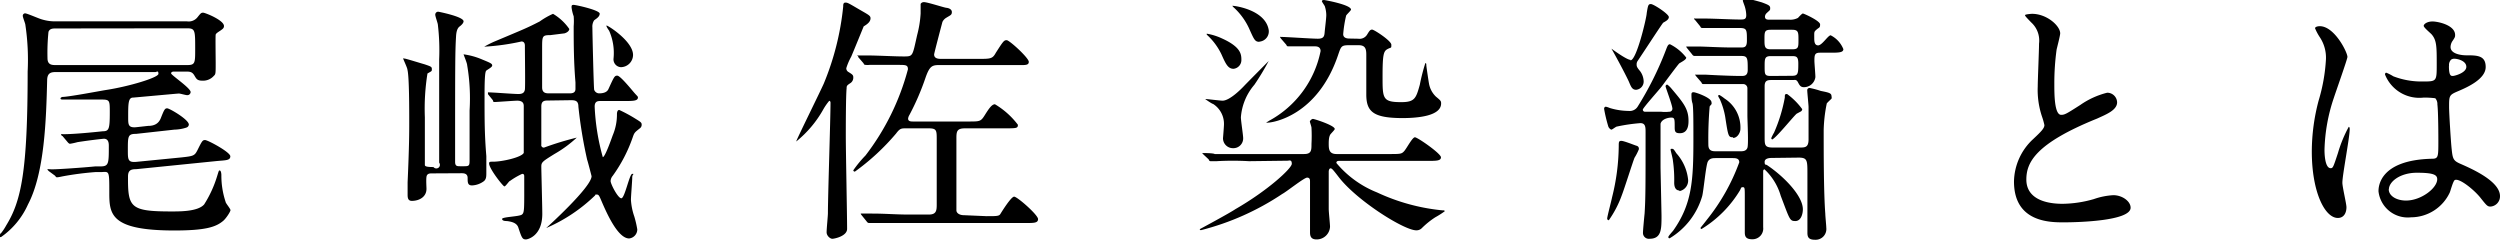
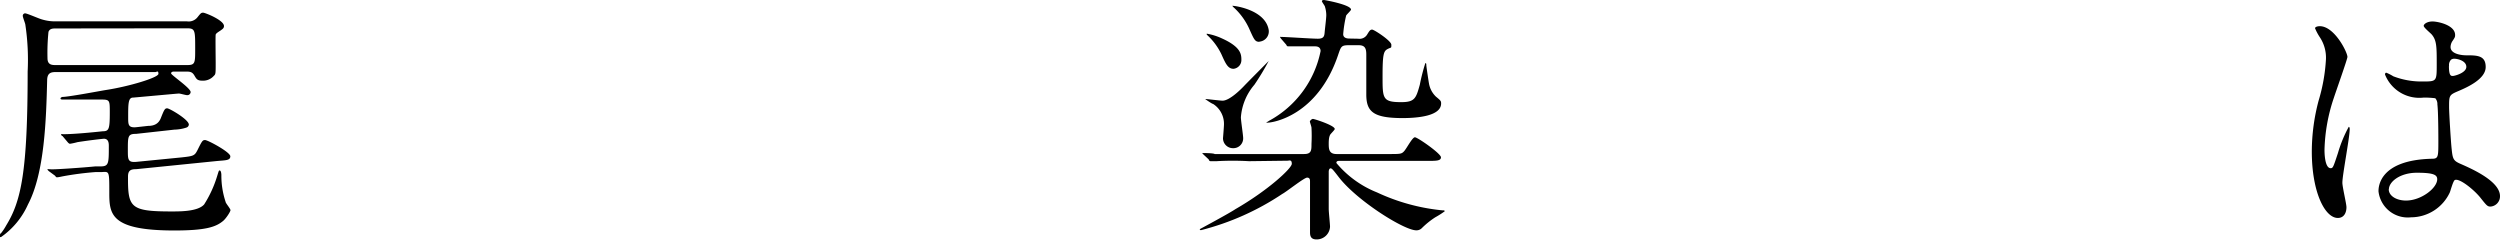
<svg xmlns="http://www.w3.org/2000/svg" viewBox="0 0 153.7 14.76">
  <title>アセット 8</title>
  <g id="レイヤー_2" data-name="レイヤー 2">
    <g id="ヘッダー">
      <path d="M3.84,8.36c-.06,0-.08-.08-.08-.11s0,0,.16,0c.61,0,1.75-.11,2.4-.18.38,0,.43-.14.43-1.15,0-.78,0-.8-.58-.8H3.83s-.11,0-.11-.06.06-.08.11-.1c.37,0,2.22-.35,2.64-.42,1.46-.22,3.27-.77,3.27-1s-.11-.11-.19-.11H3.43c-.3,0-.51.06-.53.46-.06,2.47-.16,5.75-1.18,7.68a4.84,4.84,0,0,1-1.65,2A.07.07,0,0,1,0,14.44s0-.08.06-.1a3.07,3.07,0,0,0,.32-.48C1.3,12.37,1.7,10.56,1.7,4.4a14.57,14.57,0,0,0-.14-2.87c0-.08-.16-.46-.16-.56A.15.15,0,0,1,1.54.82c.13,0,.88.34,1.06.38a2.68,2.68,0,0,0,.88.11h8a.69.69,0,0,0,.67-.26c.19-.24.22-.27.34-.27s1.28.46,1.28.82c0,.13-.08.18-.19.26s-.3.18-.32.27,0,1.46,0,1.73c0,.66,0,.7-.11.8a.88.88,0,0,1-.7.3c-.32,0-.37-.1-.5-.32s-.26-.24-.53-.24h-.74s-.16,0-.16.11,1.2.9,1.2,1.15a.2.2,0,0,1-.22.19c-.08,0-.42-.1-.5-.1S8.23,6,8.18,6c-.3,0-.3.38-.3,1.23,0,.42,0,.64.5.59l.72-.08c.38,0,.64-.13.78-.46.22-.56.26-.62.4-.62s1.33.69,1.33,1a.21.21,0,0,1-.14.18,2.48,2.48,0,0,1-.75.13l-2.35.26c-.51,0-.51.14-.51,1,0,.58,0,.77.53.72l2.74-.27c.75-.08.83-.1,1-.43.29-.58.32-.64.48-.64s1.55.74,1.55,1-.29.24-.83.29l-4.95.5c-.32,0-.51.06-.51.45C7.86,12.76,8,13,10.55,13c.56,0,1.62,0,2-.43a7,7,0,0,0,.79-1.71c.11-.35.11-.38.16-.38s.1.06.11.27a5.1,5.1,0,0,0,.26,1.66c0,.08.3.42.3.51s-.27.51-.45.66c-.45.38-1.09.59-3,.59-3.94,0-4-1-4-2.34s0-1.28-.48-1.25l-.38,0a18.76,18.76,0,0,0-2,.26s-.27.06-.34.06-.06,0-.14-.1L3,10.52c-.06-.06-.08-.08-.08-.11s0,0,.32,0,1.81-.1,2.62-.18l.32,0c.51,0,.51-.18.51-1.25,0-.14,0-.45-.3-.45-.06,0-.94.1-1.63.21a3.91,3.91,0,0,1-.46.1s-.06,0-.14-.1Zm-.4-6.61c-.19,0-.38,0-.46.21a12.77,12.77,0,0,0-.06,1.62c0,.42.29.42.51.42h8.08C12,4,12,3.87,12,3c0-1.14,0-1.26-.51-1.26Z" />
-       <path d="M26.54,10.66c-.1,0-.29,0-.32.21s0,.62,0,.74c0,.5-.45.74-.9.74-.22,0-.26-.16-.26-.37s0-.64,0-.77c.1-2.26.1-3.07.1-3.67,0-.83,0-2.83-.11-3.25,0-.11-.26-.64-.26-.69s0,0,.08,0,1,.29,1.22.35c.42.14.46.16.46.3s0,.11-.27.27a13.69,13.69,0,0,0-.16,2.69c0,.4,0,2.83,0,2.93s.16.13.53.13A.2.2,0,0,0,27,10V3.65a13.5,13.5,0,0,0-.08-2.13c0-.08-.16-.51-.16-.61a.18.18,0,0,1,.19-.19s1.55.3,1.55.59c0,.11-.14.24-.22.3s-.21.16-.24.59c-.06,1-.06,1.68-.06,7.75,0,.27.13.27.3.27h.27c.32,0,.32-.06.32-.43s0-2.56,0-3A12.13,12.13,0,0,0,28.72,4c0-.11-.22-.64-.22-.66s0,0,0,0a4.37,4.37,0,0,1,1.15.32c.54.22.61.26.61.37s-.32.26-.37.32-.1.27-.1,1.5c0,1.55,0,2.42.11,3.75,0,.38,0,.61,0,1,0,.24,0,.4-.14.53a1.31,1.31,0,0,1-.74.27c-.27,0-.27-.19-.27-.46s-.22-.29-.37-.29Zm7.19-4.48c-.24,0-.45,0-.45.37s0,2,0,2.34a.15.15,0,0,0,.18.18,18.58,18.58,0,0,1,2-.61,7.26,7.26,0,0,1-1.36,1c-.74.46-.82.51-.82.78s.06,2.45.06,2.91c0,1.39-.93,1.57-1,1.57-.22,0-.26-.08-.48-.75-.1-.26-.38-.34-.7-.38-.06,0-.29,0-.29-.13s1.06-.14,1.22-.27.14-.32.14-2.31c0-.11,0-.19-.13-.19a4.46,4.46,0,0,0-.74.43c-.06,0-.27.34-.35.34s-.94-1.09-.94-1.41c0-.11.06-.11.26-.11.53,0,1.73-.26,1.87-.54,0-.08,0-2.58,0-2.86,0-.11,0-.35-.4-.35-.19,0-1.22.08-1.36.08s-.1,0-.14-.11l-.3-.37C30,5.7,30,5.7,30,5.68s0,0,.06,0c.26,0,1.52.1,1.81.1s.37-.11.4-.27,0-2.27,0-2.69c0-.06,0-.27-.21-.27a14,14,0,0,1-2.29.32,6.59,6.59,0,0,1,.59-.3c1.9-.8,2-.83,2.82-1.25A4.59,4.59,0,0,1,34,.85a3.19,3.19,0,0,1,1,.93c0,.1-.1.21-.29.27l-.88.11c-.5,0-.5.06-.5.83s0,1.66,0,2.38c0,.37.26.37.46.37H35c.13,0,.38,0,.38-.27,0,0,0-.35,0-.4-.1-1.2-.11-2.26-.11-3.46a3.75,3.75,0,0,0,0-.61,2.58,2.58,0,0,1-.13-.54c0-.11,0-.16.13-.16s1.6.32,1.6.54-.29.35-.35.42a.71.71,0,0,0-.1.43c0,.26.08,3.71.11,3.83a.33.33,0,0,0,.3.22c.29,0,.5-.08.58-.27.34-.74.37-.82.54-.82s.78.74,1,1,.27.27.27.34c0,.22-.3.22-.85.22H36.93c-.16,0-.37,0-.37.34a13.59,13.59,0,0,0,.5,3.11c.14,0,.53-1.12.61-1.34A3.26,3.26,0,0,0,37.93,7s0-.24.14-.24a8.88,8.88,0,0,1,1,.54c.34.21.38.24.38.37a.26.26,0,0,1-.1.21c-.34.27-.35.27-.46.59a9.12,9.12,0,0,1-1.22,2.34.53.53,0,0,0-.13.32c0,.18.45,1.06.66,1.06s.5-1.5.67-1.5,0,0,0,.22-.08,1.15-.08,1.38A3.82,3.82,0,0,0,39,13.32a6.55,6.55,0,0,1,.18.78.56.56,0,0,1-.5.56c-.7,0-1.39-1.58-1.7-2.3-.13-.3-.16-.4-.29-.4s-.06,0-.11.06a10,10,0,0,1-3,2s2.79-2.51,2.79-3.19c0,0-.24-.94-.27-1a28.32,28.32,0,0,1-.54-3.27c0-.34-.16-.4-.45-.4Zm5.19-2.8a.76.76,0,0,1-.74.75.48.48,0,0,1-.46-.53,3.38,3.38,0,0,0-.27-1.71s-.21-.29-.16-.32S38.92,2.53,38.92,3.38Z" />
-       <path d="M52.31,5.09c-.24.16-.26.18-.26.34C52,5.89,52,7.94,52,8.37c0,.9.08,4.88.08,5.7,0,.45-.78.61-.91.61s-.35-.18-.35-.4.08-1,.08-1.18c0-1.07.16-5.81.16-6.79,0,0,0-.11-.08-.11a3.59,3.59,0,0,0-.35.5,6.78,6.78,0,0,1-1.68,2,.05.05,0,0,1,0,0c0-.08,1.49-3.09,1.7-3.57A16.72,16.72,0,0,0,51.84.4c0-.1,0-.24.13-.24s.14,0,.77.37.78.42.78.59-.11.32-.42.5c0,0-.64,1.57-.77,1.87a3.66,3.66,0,0,0-.3.7.26.26,0,0,0,.14.24c.22.14.29.18.29.32A.4.4,0,0,1,52.31,5.09Zm8.34,8.2c.61,0,.77,0,.85-.13s.66-1.07.85-1.07,1.47,1.12,1.47,1.38-.3.24-.86.24h-7.2c-1.41,0-1.87,0-2,0l-.34,0s-.08,0-.14-.1l-.3-.37c-.06-.08-.06-.08-.06-.11s0,0,0,0l.7,0c.78,0,1.46.06,2.21.06h1.28c.45,0,.48-.24.48-.61v-4c0-.56,0-.69-.5-.69H55.71c-.3,0-.38,0-.62.32a14.08,14.08,0,0,1-2.53,2.34.09.09,0,0,1-.1-.08,7.11,7.11,0,0,1,.75-.91,15,15,0,0,0,2.61-5.3c0-.27-.14-.27-.59-.27-.19,0-1.36,0-1.78,0a1.06,1.06,0,0,1-.22,0c-.06,0-.1,0-.14-.1l-.32-.37c0-.08-.06-.08-.06-.11s0,0,.06,0l.58,0c.59,0,1.63.06,2.21.06s.53,0,.83-1.33A6.6,6.6,0,0,0,56.6.83V.24A.23.23,0,0,1,56.8.13c.22,0,1.25.34,1.38.35s.34.08.34.26-.08.19-.34.35a.6.6,0,0,0-.24.26s-.51,1.92-.51,2c0,.27.3.27.45.27h2.24c.78,0,.9,0,1.1-.37.45-.7.5-.78.67-.78s1.36,1.09,1.36,1.33S63,4,62.39,4H57.73c-.43,0-.58.08-.82.75a15.33,15.33,0,0,1-1,2.32.55.55,0,0,0-.08.22c0,.18.18.18.3.18h3.42c.7,0,.75,0,1-.4s.43-.66.62-.66a4.91,4.91,0,0,1,1.41,1.26c0,.22-.08.22-.85.22H59.33c-.5,0-.53.19-.53.61,0,.24,0,1.31,0,1.52,0,.43,0,2.74,0,2.91s.19.3.46.3Z" />
      <path d="M76.79,9.91a17.25,17.25,0,0,0-2,0l-.34,0c-.06,0-.1,0-.14-.11L74,9.51c-.06-.06-.08-.08-.08-.1s0,0,.06,0,.61,0,.7.06c.78,0,1.44,0,2.19,0h3.31c.45,0,.45-.24.45-.62a9.4,9.4,0,0,0,0-1c0-.06-.1-.34-.1-.38s.11-.16.19-.16,1.34.4,1.34.62c0,.06-.26.3-.29.37s-.08.18-.08.51,0,.66.48.66h3.22c.7,0,.78,0,.94-.18s.5-.85.66-.85,1.6,1,1.6,1.23-.32.22-.86.22H82.37c-.1,0-.21,0-.21.13a6.28,6.28,0,0,0,2.5,1.81,12.28,12.28,0,0,0,4,1.1c.11,0,.16,0,.16.06a5.17,5.17,0,0,1-.58.37,5,5,0,0,0-.83.67.46.46,0,0,1-.34.13c-.75,0-3.67-1.84-4.77-3.28-.37-.48-.42-.53-.5-.53s-.11.14-.11.19c0,.83,0,1.33,0,2.31,0,.18.08.93.08,1.09a.82.82,0,0,1-.83.78c-.37,0-.4-.24-.4-.45s0-.67,0-.78c0-.38,0-1.31,0-2.3,0-.13,0-.27-.18-.27s-1.28.88-1.52,1a16.13,16.13,0,0,1-5,2.23.07.07,0,0,1-.08-.06s1.86-1,2.19-1.23c2-1.15,3.47-2.51,3.47-2.79s-.16-.19-.27-.19ZM75.25,7.64a1.45,1.45,0,0,0-.67-1.25c-.06,0-.48-.29-.48-.3s0,0,.06,0,.88.1,1,.1c.45,0,1.18-.75,1.33-.91S78,3.75,78,3.75s0,0,0,0a15.34,15.34,0,0,1-.88,1.46,3.47,3.47,0,0,0-.83,2c0,.21.14,1.1.14,1.28a.6.6,0,0,1-.62.62.61.61,0,0,1-.62-.62C75.2,8.39,75.25,7.76,75.25,7.64Zm.59-3.41c-.34,0-.48-.29-.75-.9a3.9,3.9,0,0,0-.9-1.2s0,0,0-.06,0,0,0,0a3.62,3.62,0,0,1,.93.29c1.2.54,1.2,1,1.2,1.34A.54.54,0,0,1,75.84,4.23Zm1.58-1.66c-.26,0-.32-.14-.59-.74a4,4,0,0,0-1-1.39s-.06-.06-.06-.08,0,0,.06,0S77.79.59,78,1.84A.63.63,0,0,1,77.43,2.56Zm6.08-.19a.54.54,0,0,0,.56-.27c.13-.21.18-.29.3-.29s1.18.69,1.18.93,0,.14-.24.27S85,3.36,85,4.71s0,1.57,1.15,1.57c.83,0,.91-.24,1.14-1.07a11.89,11.89,0,0,1,.34-1.33c.06,0,.06.06.06.13s.14,1,.16,1.1a1.46,1.46,0,0,0,.43.83c.29.24.32.27.32.42,0,.78-1.46.9-2.4.9C84.45,7.25,84,6.88,84,5.81c0-.13,0-.35,0-2.45,0-.35-.06-.58-.46-.58h-.64c-.45,0-.46.1-.64.62C81,7.11,78.27,7.54,77.94,7.54c0,0-.1,0-.1,0s.18-.11.21-.13a6.27,6.27,0,0,0,3.14-4.27c0-.21-.14-.29-.34-.29l-1.41,0-.22,0c-.06,0-.1,0-.14-.1l-.32-.37c-.06-.08-.06-.08-.06-.11s0,0,.06,0c.32,0,1.89.11,2.26.11s.4-.16.42-.4.1-.85.1-1.06a1.79,1.79,0,0,0-.08-.5c0-.06-.19-.29-.19-.35S81.36,0,81.4,0s1.66.29,1.66.59c0,.06-.27.3-.3.37a7.51,7.51,0,0,0-.18,1.14c0,.24.24.27.38.27Z" />
-       <path d="M102.82,6.69c0-.22-.42-1.31-.42-1.38a.11.11,0,0,1,.1-.11s.1.06.24.22c.74.88,1.07,1.26,1.07,2,0,.19,0,.77-.53.77-.29,0-.32-.11-.32-.37,0-.5,0-.59-.21-.59s-.59.1-.66.38c0,.11,0,2.34,0,2.66,0,.13.06,2.88.06,3,0,.82,0,1.41-.74,1.41a.36.36,0,0,1-.4-.37c0-.16.08-1,.1-1.18.06-.93.06-1.76.06-5,0-.3,0-.56-.32-.56a10.77,10.77,0,0,0-1.44.21c-.06,0-.29.19-.34.19s-.16-.1-.19-.19a8.94,8.94,0,0,1-.26-1.09s0-.13.11-.13a1.43,1.43,0,0,1,.24.08,4.09,4.09,0,0,0,1.17.18.57.57,0,0,0,.54-.26,19.82,19.82,0,0,0,1.73-3.46c.1-.26.14-.38.26-.38a2.9,2.9,0,0,1,1,.82c0,.1-.14.19-.42.35-.08.06-.94,1.23-1.1,1.44S101,6.64,101,6.74a.13.13,0,0,0,.13.13c.06,0,.86,0,1,0a2.1,2.1,0,0,0,.48,0A.19.19,0,0,0,102.82,6.69ZM99.71,12a6.43,6.43,0,0,1-.8,1.54s-.1,0-.1-.11.26-1.09.3-1.3A13.3,13.3,0,0,0,99.52,9c0-.26,0-.34.16-.34s.8.26.9.29.18.06.18.22a3.28,3.28,0,0,1-.27.53C100.37,10,99.86,11.62,99.71,12Zm.53-8.29c.38,0,1-2.66,1-2.9.08-.5.1-.56.26-.56s1.1.61,1.1.8-.29.3-.35.35-1.33,2-1.57,2.35a.35.35,0,0,0-.06.19c0,.13,0,.18.21.43a1.12,1.12,0,0,1,.22.59.51.51,0,0,1-.46.56c-.26,0-.32-.21-.46-.53-.24-.51-.77-1.5-1.06-2,0,0,0,0,0,0S100,3.68,100.24,3.68Zm8.71,6c-.1,0-.46,0-.46.24s.08.14.16.21c1,.67,2.19,1.87,2.19,2.71,0,.27-.11.72-.46.72s-.34-.08-.9-1.55a3.59,3.59,0,0,0-1-1.63c-.06,0-.08.08-.08.11v1.1c0,.59,0,1.42,0,1.79,0,.11,0,.48,0,.56a.66.66,0,0,1-.67.74c-.4,0-.46-.18-.46-.43,0-.1,0-.51,0-.62,0-.48,0-1,0-1.54s0-.61-.11-.61-.1,0-.18.18a7.05,7.05,0,0,1-2.37,2.39.07.07,0,0,1-.06-.08s.34-.42.38-.48a12.41,12.41,0,0,0,2-3.54c0-.26-.24-.26-.43-.26h-1c-.18,0-.38,0-.5.21s-.26,1.79-.35,2.13a4.48,4.48,0,0,1-2,2.59.07.07,0,0,1-.08-.08c0-.06.24-.32.29-.38,1.17-1.65,1.25-3.09,1.25-5.62,0-1.14,0-2.06-.06-2.23s-.06-.43-.06-.51,0-.16.13-.16,1.1.34,1.1.61a.19.19,0,0,1,0,.13s-.1.11-.11.14a23.07,23.07,0,0,0-.08,2.35c0,.4.27.4.48.4H107c.14,0,.35,0,.43-.21s0-1.65,0-2,0-1.54,0-1.68a.26.26,0,0,0-.29-.24c-.53,0-1.3,0-1.94,0l-.46,0c-.06,0-.1,0-.14-.11l-.32-.37c-.06-.08-.06-.08-.06-.1s0,0,.06,0l.58,0s1.39.08,2.19.08c.18,0,.4,0,.4-.37,0-.72,0-.86-.4-.86h-.54c-.38,0-1.47,0-2,0l-.34,0s-.08,0-.14-.1l-.3-.37c-.06-.08-.06-.08-.06-.11s0,0,0,0l.71,0c.46,0,1.3.06,2.19.06H107c.24,0,.4,0,.4-.42,0-.7,0-.78-.5-.78s-1.44,0-1.89,0l-.34,0c-.06,0-.1,0-.14-.1l-.3-.37c-.08-.08-.08-.08-.08-.11s0,0,.06,0l.58,0c.58,0,1.63.06,2.19.06.24,0,.38,0,.38-.27a2,2,0,0,0-.1-.56s-.11-.3-.11-.32,0-.14.18-.14.94.22,1,.24c.37.14.5.19.5.34s0,.11-.22.32a.32.32,0,0,0-.1.21c0,.19.16.19.27.19H110a1,1,0,0,0,.54-.11s.24-.27.3-.27,1.06.45,1.06.67-.06.18-.22.32-.14.14-.14.51c0,.18,0,.46.24.46s.61-.62.77-.62a1.63,1.63,0,0,1,.78.85c0,.22-.3.22-.85.22h-.59c-.32,0-.34.14-.34.5,0,.14.06.82.06,1a.71.71,0,0,1-.7.62c-.21,0-.27-.11-.37-.3s-.19-.14-.32-.14h-1.33c-.26,0-.4.06-.4.38,0,1.07,0,1.52,0,3.11,0,.5,0,.66.5.66h1.66c.32,0,.54,0,.54-.5s0-1.36,0-2c0-.11-.08-.9-.08-1a.14.14,0,0,1,.16-.16,5.17,5.17,0,0,1,.67.18c.51.1.66.14.66.32a.27.27,0,0,1,0,.16s-.26.24-.29.29A9.07,9.07,0,0,0,112.12,8c0,1.39,0,3.86.1,5.15,0,.13.06.72.06.85a.66.66,0,0,1-.7.74c-.4,0-.46-.18-.46-.43,0-.51,0-3,0-3.62,0-.83,0-1-.54-1Zm-5.7,2c-.32,0-.32-.4-.32-.48a8.3,8.3,0,0,0-.08-1.36c0-.1-.14-.61-.14-.66s0-.06.08-.06.1,0,.27.27a2.87,2.87,0,0,1,.72,1.58A.66.66,0,0,1,103.25,11.75Zm3.3-3.27c-.29,0-.3-.06-.48-1.23a4.5,4.5,0,0,0-.34-1.12,1.12,1.12,0,0,1-.1-.19.07.07,0,0,1,.08-.06,2.43,2.43,0,0,1,.32.22A2.11,2.11,0,0,1,107,7.94C107,8.13,106.83,8.48,106.55,8.48Zm2.31-6.61c-.38,0-.38.14-.38.58s0,.62.38.62h1.33c.38,0,.38-.13.38-.58s0-.62-.38-.62Zm1.3,2.83c.38,0,.4-.11.4-.75,0-.42-.11-.46-.38-.46h-1.31c-.38,0-.38.16-.38.64s0,.58.38.58Zm-1.22,3.87s-.06,0-.06,0a2.82,2.82,0,0,1,.19-.38A9.58,9.58,0,0,0,109.73,6c0-.18,0-.22.14-.22a4.26,4.26,0,0,1,.93.93.17.17,0,0,1-.08.14l-.26.14C110.26,7.15,109.12,8.58,108.93,8.58Z" />
-       <path d="M125,8.55c.48-.45.69-.66.69-.86a4.22,4.22,0,0,0-.14-.5,5.14,5.14,0,0,1-.27-1.87c0-.37.08-2.22.08-2.64a1.5,1.5,0,0,0-.48-1.3c-.34-.35-.38-.4-.38-.45s.38-.08.43-.08c.91,0,1.73.74,1.73,1.2,0,.14-.19.86-.22,1a15.19,15.19,0,0,0-.14,2.11c0,.61,0,1.9.42,1.9.22,0,.32-.06,1.18-.61a5,5,0,0,1,1.65-.75.61.61,0,0,1,.61.59c0,.48-.66.74-1.23,1-3.81,1.54-4.35,2.71-4.35,3.75s.93,1.49,2.23,1.49a7.17,7.17,0,0,0,1.92-.29,4.34,4.34,0,0,1,1.2-.24c.54,0,1.06.37,1.06.77,0,.82-3.27.9-4.11.9s-3.06,0-3.06-2.51A3.63,3.63,0,0,1,125,8.55Z" />
      <path d="M144.26,12.74c0,.35-.16.66-.53.66-.8,0-1.6-1.6-1.6-4.08a12.24,12.24,0,0,1,.42-3.14A10.79,10.79,0,0,0,143,3.63a2.27,2.27,0,0,0-.37-1.33,3.21,3.21,0,0,1-.3-.56c0-.1.19-.13.29-.13.9,0,1.7,1.6,1.7,1.89,0,.13-.7,2.1-.83,2.5a10.72,10.72,0,0,0-.58,3.22c0,.1,0,1.12.38,1.12.14,0,.16-.06.45-.94a8,8,0,0,1,.66-1.6c.06,0,.06.11.06.14,0,.51-.45,2.82-.45,3.28C144,11.46,144.26,12.52,144.26,12.74Zm6.35-.9a2.64,2.64,0,0,1-2.38,1.52,1.81,1.81,0,0,1-2-1.6c0-.22,0-1.92,3.28-2,.4,0,.4-.11.4-1.1,0-.1,0-1.79-.06-2.24a.53.53,0,0,0-.13-.38A5.28,5.28,0,0,0,149,6a2.27,2.27,0,0,1-2.37-1.42s0-.11.08-.11a2.81,2.81,0,0,1,.43.22,4.78,4.78,0,0,0,1.79.32c.88,0,.88,0,.88-1.06s0-1.46-.3-1.82c-.06-.08-.5-.43-.5-.54s.21-.27.54-.27,1.39.22,1.39.83c0,.11,0,.14-.18.4a.7.7,0,0,0-.1.34c0,.48.83.51.93.51.7,0,1.23,0,1.23.72s-1.07,1.22-1.66,1.47-.59.27-.59,1c0,.35.11,2.16.16,2.59.06.59.11.7.51.88.78.34,2.46,1.09,2.46,2a.63.63,0,0,1-.58.64c-.19,0-.24-.06-.62-.54s-1.3-1.23-1.58-1.09C150.81,11.14,150.66,11.73,150.61,11.84Zm-3.75-.21c0,.43.5.7,1.06.7.94,0,1.92-.77,1.92-1.31,0-.27-.22-.4-1.25-.4S146.87,11.17,146.87,11.64Zm3.7-7.57c0,.61.13.61.24.61s.83-.19.83-.56-.53-.5-.75-.5a.34.34,0,0,0-.19.06A.48.48,0,0,0,150.57,4.07Z" />
    </g>
  </g>
</svg>